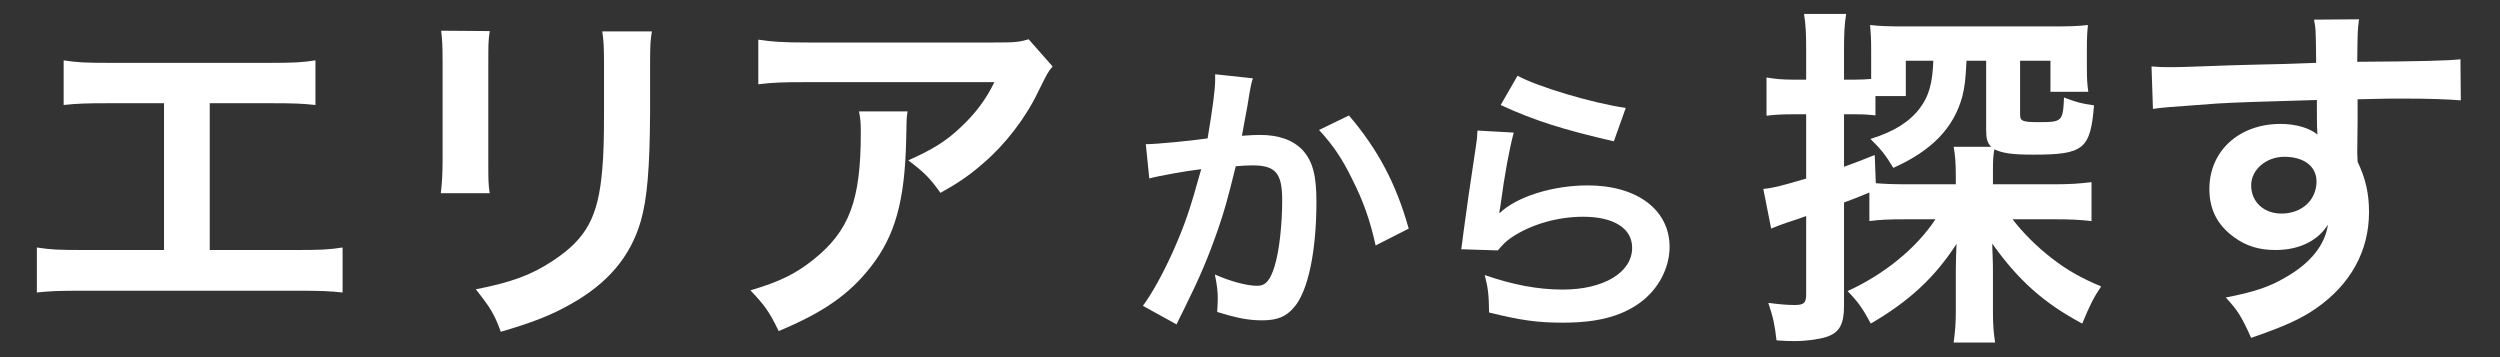
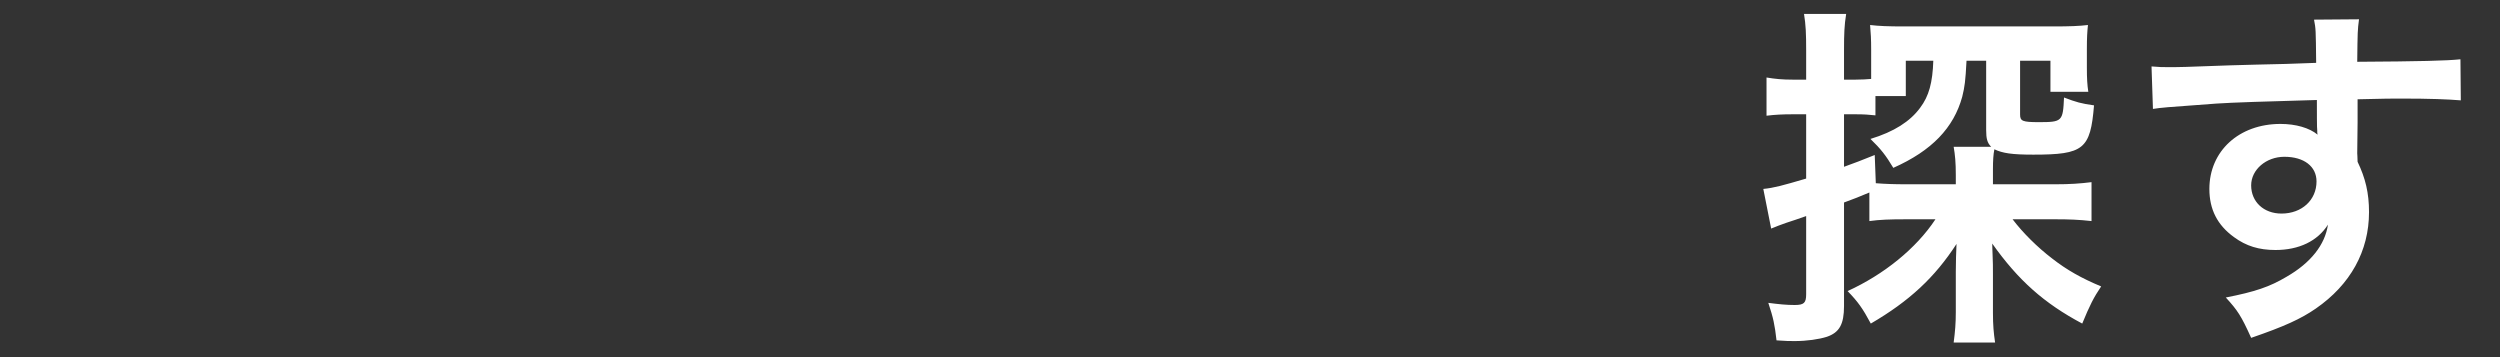
<svg xmlns="http://www.w3.org/2000/svg" width="112" height="16" viewBox="0 0 112 16" fill="none">
  <rect x="0" y="0" width="112" height="16" fill="#333333" stroke="none" />
-   <path d="M9.396 4.624V11.2H13.268C14.388 11.2 14.724 11.184 15.348 11.088V13.104C14.772 13.04 14.356 13.024 13.3 13.024H3.7C2.644 13.024 2.228 13.04 1.652 13.104V11.088C2.276 11.184 2.612 11.2 3.732 11.2H7.348V4.624H4.9C3.844 4.624 3.428 4.64 2.852 4.704V2.704C3.46 2.8 3.844 2.816 4.932 2.816H12.052C13.14 2.816 13.524 2.8 14.132 2.704V4.704C13.556 4.64 13.156 4.624 12.084 4.624H9.396ZM19.764 1.376L21.94 1.392C21.876 1.84 21.876 1.984 21.876 2.832V7.248C21.876 8.048 21.876 8.256 21.94 8.656H19.748C19.796 8.288 19.828 7.792 19.828 7.216V2.816C19.828 2 19.812 1.792 19.764 1.376ZM26.98 1.408H29.204C29.14 1.808 29.124 1.984 29.124 2.896V5.056C29.108 7.552 28.996 8.896 28.708 9.904C28.244 11.504 27.22 12.704 25.556 13.632C24.708 14.112 23.908 14.432 22.436 14.864C22.148 14.08 21.988 13.808 21.316 12.96C22.884 12.656 23.812 12.32 24.772 11.68C26.276 10.688 26.804 9.712 26.98 7.6C27.044 6.912 27.06 6.208 27.06 4.928V2.928C27.06 2.112 27.044 1.776 26.98 1.408ZM46.084 1.76L47.156 2.976C46.932 3.248 46.932 3.264 46.516 4.096C45.956 5.28 45.028 6.48 44.052 7.312C43.412 7.872 42.884 8.224 42.132 8.64C41.652 7.968 41.412 7.728 40.692 7.184C41.764 6.704 42.372 6.336 43.028 5.712C43.684 5.104 44.18 4.448 44.548 3.68H36.148C35.028 3.68 34.628 3.696 33.972 3.776V1.776C34.58 1.872 35.076 1.904 36.18 1.904H44.532C45.492 1.904 45.636 1.888 46.084 1.76ZM38.484 4.992H40.66C40.612 5.296 40.612 5.312 40.596 6.288C40.532 9.024 40.1 10.56 39.012 11.952C38.052 13.184 36.884 14 34.884 14.832C34.468 13.968 34.26 13.68 33.62 13.008C34.916 12.624 35.636 12.272 36.42 11.648C38.052 10.352 38.564 8.976 38.564 5.952C38.564 5.472 38.548 5.328 38.484 4.992Z" fill="white" />
  <path d="M83.748 9.904V8.624C83.172 8.864 83.172 8.864 82.612 9.072V13.712C82.612 14.528 82.404 14.896 81.844 15.088C81.492 15.2 80.948 15.28 80.404 15.28C80.18 15.28 80.004 15.28 79.588 15.248C79.508 14.544 79.444 14.24 79.22 13.568C79.716 13.632 80.036 13.664 80.404 13.664C80.82 13.664 80.916 13.568 80.916 13.184V9.68C80.452 9.84 80.42 9.856 80.02 9.984C79.78 10.064 79.588 10.144 79.348 10.24L78.996 8.464C79.476 8.416 79.828 8.32 80.916 8V5.12H80.292C79.876 5.12 79.524 5.136 79.14 5.184V3.472C79.524 3.536 79.844 3.568 80.324 3.568H80.916V2.256C80.916 1.504 80.9 1.12 80.82 0.624H82.708C82.628 1.12 82.612 1.504 82.612 2.24V3.568H83.124C83.428 3.568 83.62 3.552 83.828 3.536V2.224C83.828 1.776 83.812 1.456 83.78 1.12C84.18 1.168 84.58 1.184 85.316 1.184H91.972C92.74 1.184 93.14 1.168 93.54 1.12C93.508 1.44 93.492 1.68 93.492 2.192V3.024C93.492 3.52 93.508 3.792 93.556 4.112H91.86V2.72H90.5V5.136C90.5 5.424 90.612 5.472 91.332 5.472C92.388 5.472 92.42 5.44 92.468 4.368C93.012 4.576 93.236 4.64 93.812 4.72C93.652 6.688 93.348 6.928 91.092 6.928C90.132 6.928 89.716 6.864 89.348 6.688C89.3 6.928 89.284 7.2 89.284 7.584V8.256H92.068C92.724 8.256 93.204 8.224 93.7 8.16V9.904C93.14 9.84 92.676 9.824 92.1 9.824H90.164C90.612 10.416 91.268 11.072 91.94 11.584C92.596 12.096 93.252 12.464 94.132 12.832C93.796 13.328 93.62 13.68 93.284 14.496C91.572 13.584 90.42 12.56 89.252 10.912C89.252 11.136 89.268 11.312 89.268 11.424C89.284 11.808 89.284 11.888 89.284 12.304V14.016C89.284 14.56 89.316 14.912 89.38 15.344H87.524C87.588 14.864 87.62 14.48 87.62 13.984V12.176C87.62 11.824 87.636 11.2 87.652 10.928C86.676 12.432 85.54 13.488 83.812 14.496C83.444 13.808 83.236 13.52 82.772 13.04C84.388 12.304 85.844 11.136 86.708 9.824H85.364C84.66 9.824 84.212 9.84 83.748 9.904ZM83.988 6.944L84.036 8.208C84.436 8.24 84.836 8.256 85.444 8.256H87.62V7.84C87.62 7.28 87.588 6.944 87.524 6.576H89.204C89.028 6.4 88.98 6.208 88.98 5.824V2.72H88.1C88.052 3.648 88.02 3.872 87.908 4.336C87.524 5.728 86.548 6.752 84.82 7.52C84.484 6.96 84.26 6.672 83.796 6.224C84.852 5.904 85.572 5.44 86.02 4.832C86.42 4.304 86.58 3.696 86.612 2.72H85.38V4.304H84.02V5.168C83.732 5.136 83.492 5.12 83.14 5.12H82.612V7.472C83.14 7.28 83.316 7.216 83.988 6.944ZM105.62 5.488L105.604 6.864C105.604 6.928 105.62 7.056 105.62 7.248C105.972 7.984 106.132 8.64 106.132 9.504C106.132 11.248 105.3 12.752 103.748 13.824C103.076 14.288 102.34 14.624 100.852 15.136C100.404 14.144 100.244 13.904 99.716 13.328C101.028 13.072 101.684 12.848 102.436 12.4C103.524 11.776 104.164 10.96 104.292 10.064C103.828 10.8 102.996 11.2 101.94 11.2C101.204 11.2 100.628 11.024 100.084 10.624C99.332 10.08 98.98 9.376 98.98 8.464C98.98 6.768 100.308 5.552 102.164 5.552C102.852 5.552 103.46 5.728 103.828 6.032C103.812 5.952 103.812 5.952 103.812 5.84C103.796 5.808 103.796 4.912 103.796 4.48C101.508 4.544 100.004 4.592 99.3 4.64C96.884 4.816 96.884 4.816 96.452 4.88L96.388 2.976C96.74 3.008 96.884 3.008 97.172 3.008C97.572 3.008 97.828 3.008 99.892 2.928C100.932 2.896 101.092 2.896 102.404 2.864C102.932 2.848 102.932 2.848 103.764 2.816C103.748 1.296 103.748 1.296 103.668 0.88L105.684 0.864C105.62 1.36 105.62 1.392 105.604 2.768C108.388 2.752 109.636 2.72 110.228 2.656L110.244 4.496C109.652 4.448 108.884 4.416 107.556 4.416C107.172 4.416 106.884 4.416 105.62 4.448V5.488ZM103.78 8.128C103.78 7.456 103.22 7.024 102.34 7.024C101.524 7.024 100.852 7.6 100.852 8.304C100.852 9.04 101.412 9.568 102.212 9.568C103.124 9.568 103.78 8.96 103.78 8.128Z" fill="white" />
-   <path d="M54.439 3.327L56.129 3.509C56.09 3.626 56.051 3.769 56.025 3.912C55.999 4.081 55.986 4.146 55.947 4.354C55.908 4.627 55.908 4.627 55.726 5.602C55.674 5.888 55.674 5.914 55.635 6.083C56.012 6.057 56.194 6.044 56.441 6.044C57.299 6.044 57.936 6.278 58.365 6.733C58.807 7.227 58.976 7.851 58.976 9.034C58.976 11.27 58.599 13.051 57.975 13.766C57.611 14.195 57.221 14.351 56.532 14.351C55.934 14.351 55.401 14.247 54.53 13.974C54.543 13.714 54.556 13.532 54.556 13.402C54.556 13.064 54.53 12.804 54.426 12.297C55.128 12.609 55.869 12.804 56.324 12.804C56.701 12.804 56.909 12.557 57.104 11.92C57.312 11.244 57.442 10.061 57.442 8.956C57.442 7.76 57.143 7.409 56.116 7.409C55.856 7.409 55.661 7.422 55.362 7.448C54.972 9.034 54.855 9.424 54.569 10.269C54.114 11.569 53.763 12.401 53.009 13.922C52.944 14.052 52.944 14.052 52.814 14.312C52.775 14.39 52.775 14.403 52.71 14.533L51.202 13.701C51.592 13.181 52.112 12.245 52.554 11.257C53.113 9.983 53.295 9.437 53.815 7.578C53.152 7.656 51.917 7.877 51.488 7.994L51.332 6.46C51.813 6.46 53.386 6.304 54.101 6.2C54.335 4.796 54.439 4.003 54.439 3.574C54.439 3.522 54.439 3.431 54.439 3.327ZM59.093 5.823L60.432 5.173C61.732 6.694 62.551 8.241 63.11 10.243L61.628 10.997C61.381 9.879 61.082 9.021 60.588 8.046C60.12 7.084 59.704 6.486 59.093 5.823ZM67.231 4.705L67.985 3.392C68.882 3.886 71.365 4.627 72.834 4.835L72.301 6.33C70.078 5.823 68.713 5.394 67.231 4.705ZM66.191 5.849L67.816 5.94C67.621 6.655 67.4 7.864 67.231 9.138C67.205 9.32 67.205 9.32 67.166 9.515L67.192 9.541C67.946 8.813 69.558 8.306 71.131 8.306C73.341 8.306 74.797 9.398 74.797 11.062C74.797 12.011 74.29 12.973 73.458 13.571C72.613 14.182 71.534 14.455 70.026 14.455C68.908 14.455 68.193 14.364 66.711 14C66.698 13.194 66.672 12.934 66.516 12.323C67.79 12.765 68.908 12.973 70.013 12.973C71.846 12.973 73.12 12.206 73.12 11.101C73.12 10.23 72.301 9.71 70.923 9.71C69.766 9.71 68.557 10.061 67.686 10.659C67.452 10.828 67.374 10.906 67.101 11.218L65.463 11.166C65.502 10.932 65.502 10.88 65.567 10.386C65.671 9.58 65.879 8.137 66.113 6.603C66.165 6.291 66.178 6.135 66.191 5.849Z" fill="white" />
</svg>